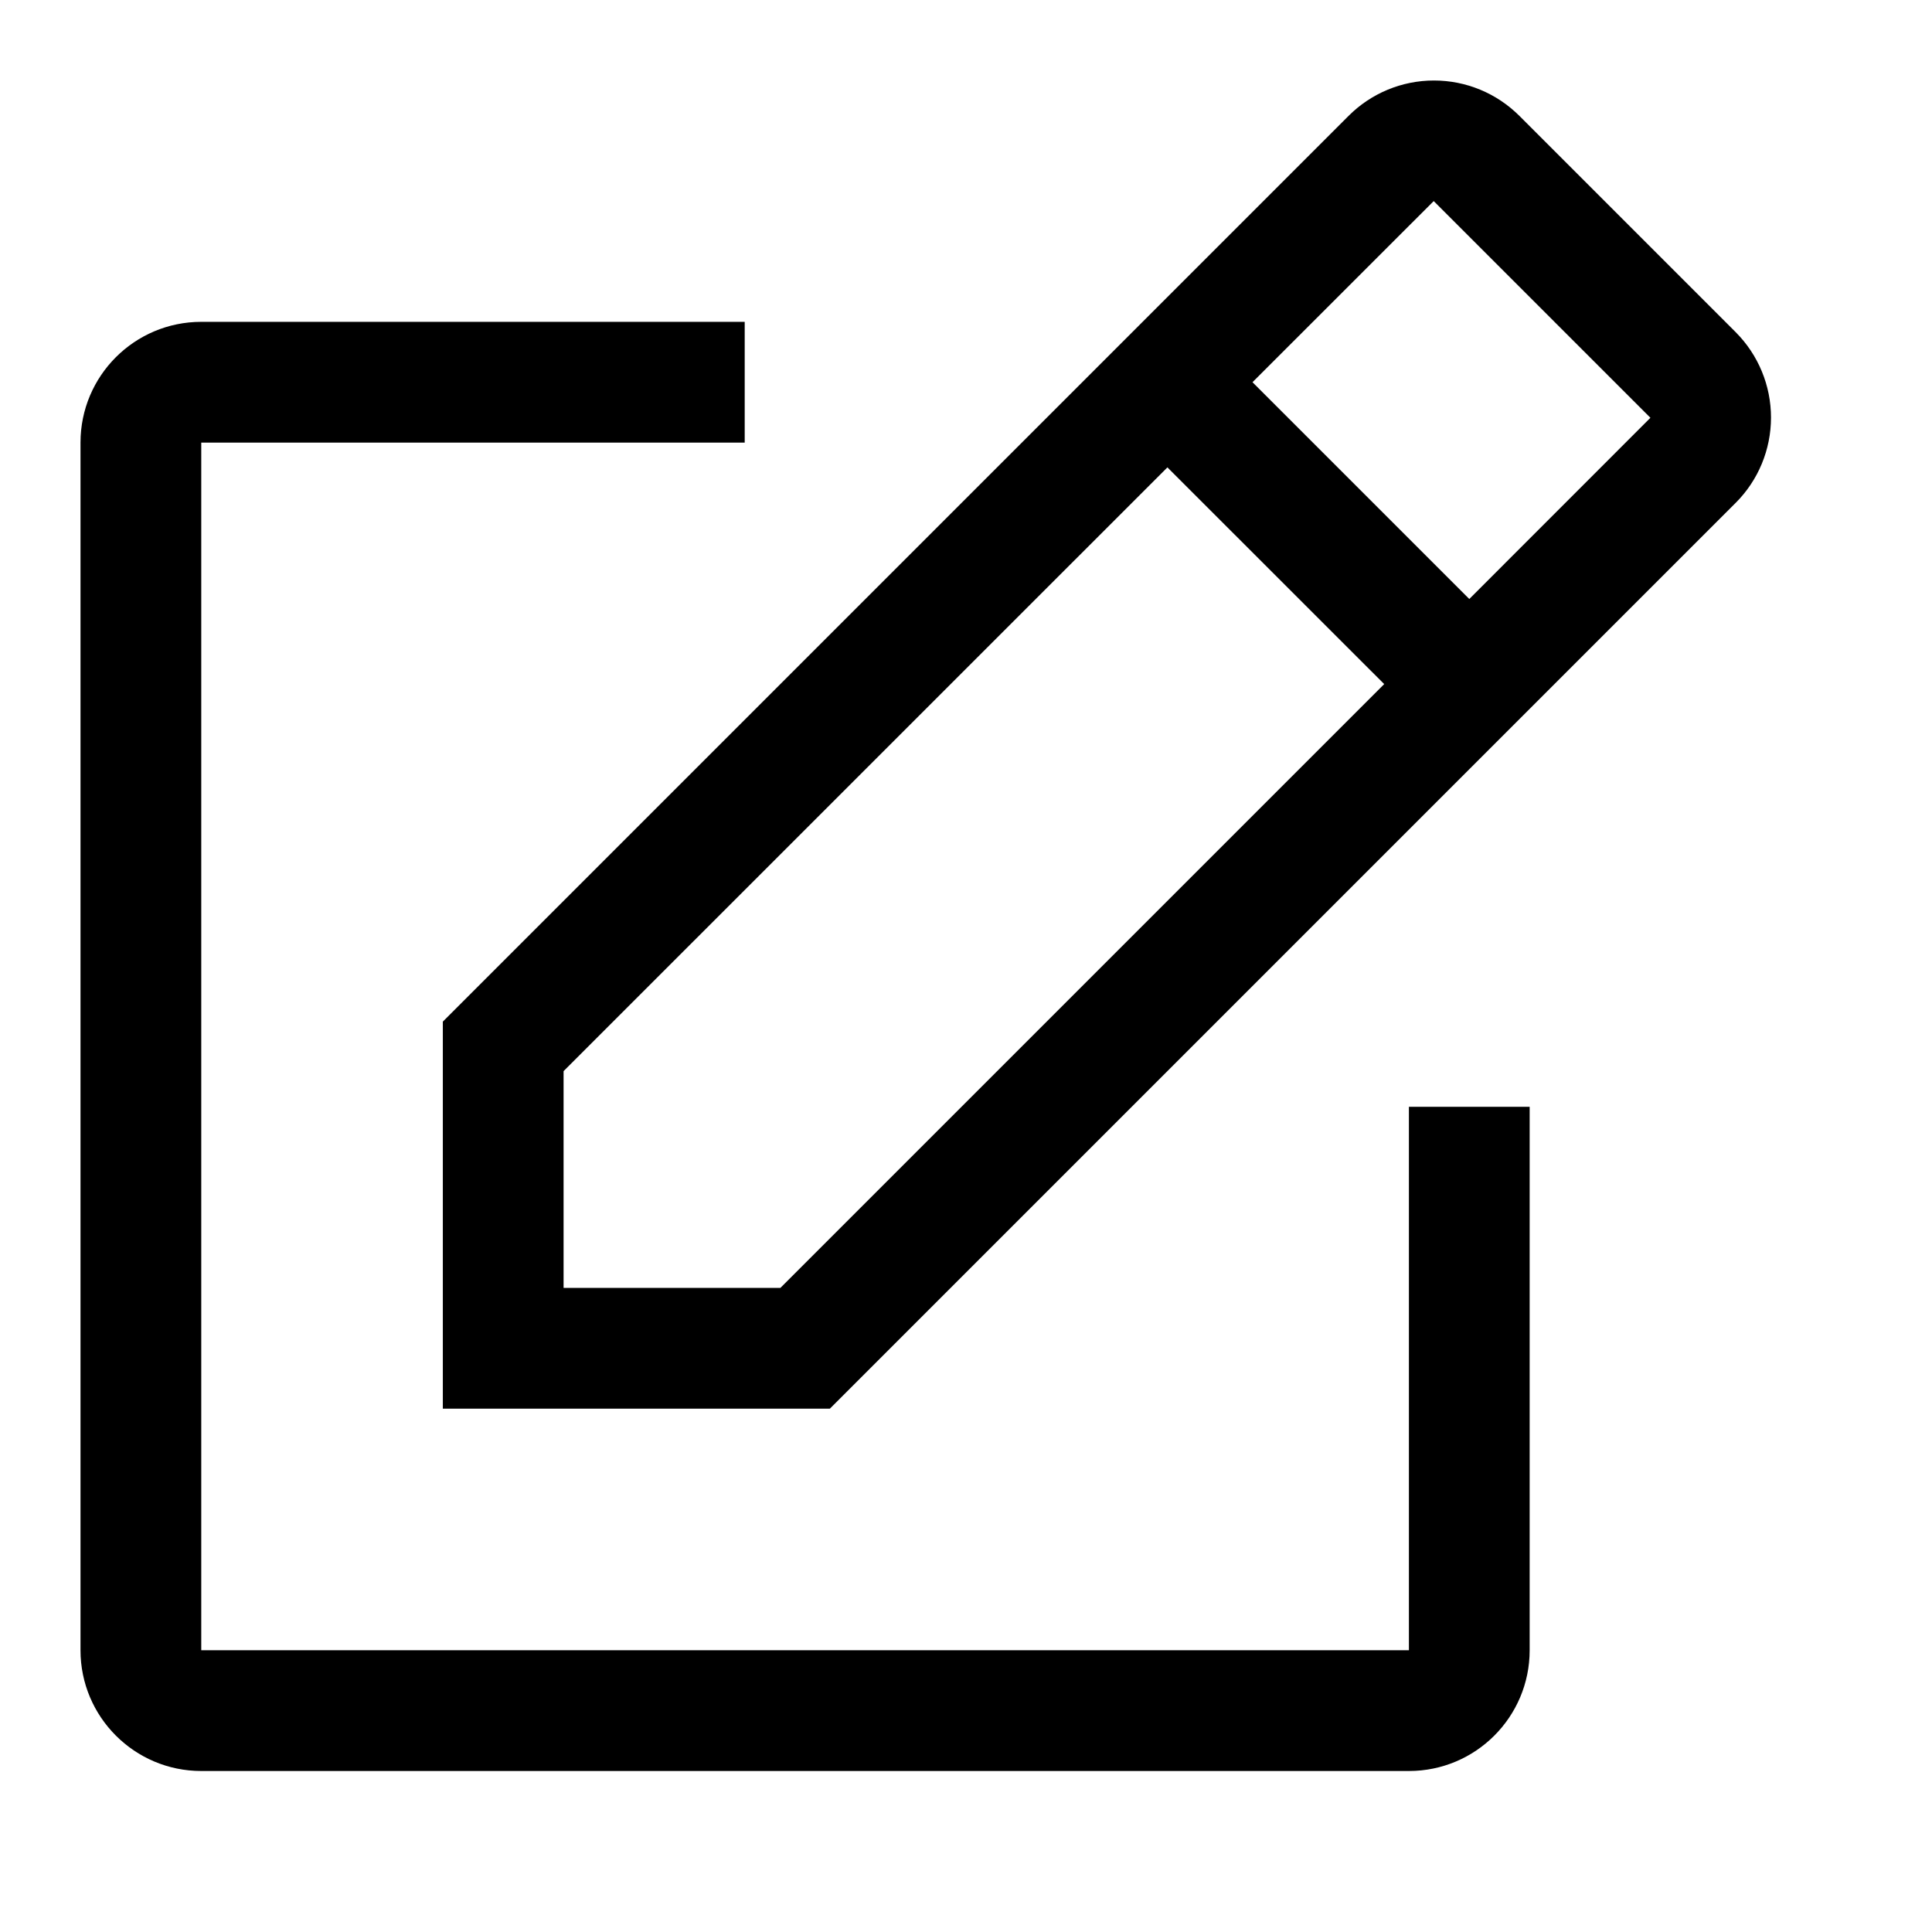
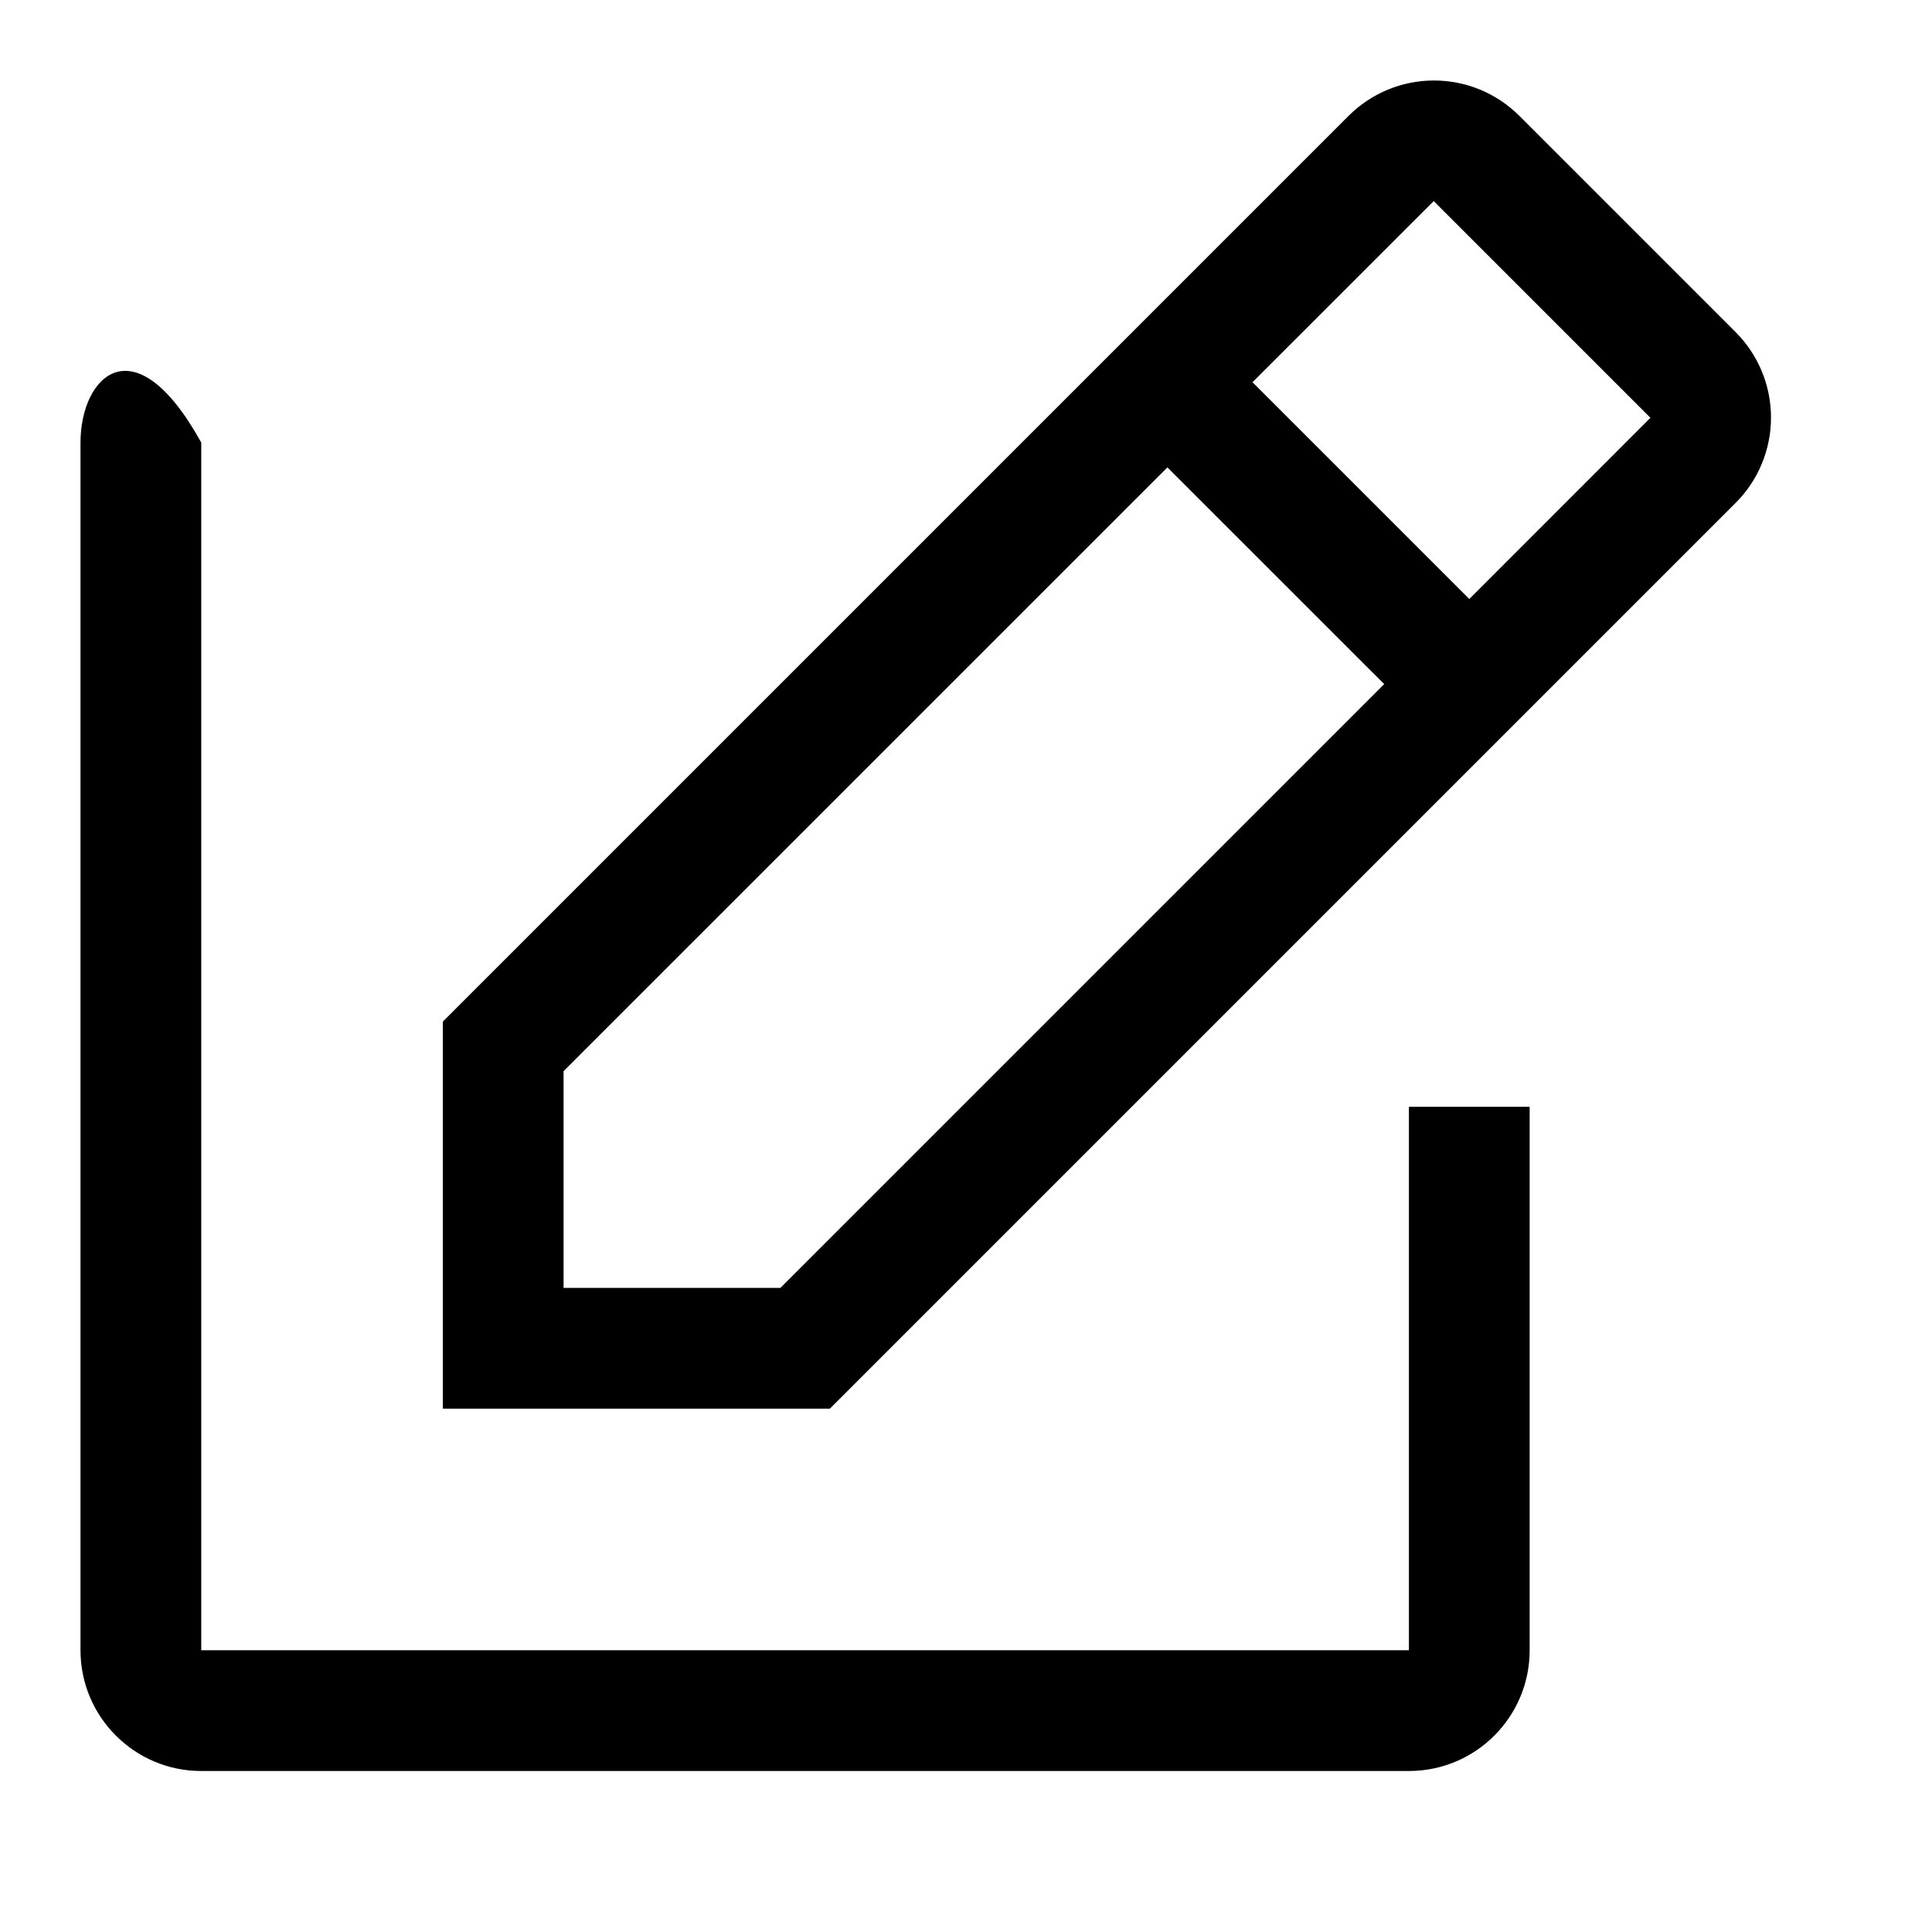
<svg xmlns="http://www.w3.org/2000/svg" width="24" height="24" viewBox="0 0 24 24" fill="none">
-   <path fill-rule="evenodd" clip-rule="evenodd" d="M22 5.187C22 5.585 21.842 5.967 21.56 6.248L10.309 17.499H5.501V12.691L16.752 1.44C17.033 1.158 17.415 1 17.813 1C18.212 1 18.593 1.158 18.875 1.44L21.56 4.125C21.842 4.407 22 4.789 22 5.187ZM20.502 5.19L17.81 2.498L15.559 4.748L18.252 7.441L20.502 5.19ZM7.001 15.999V13.306L14.502 5.806L17.195 8.498L9.694 15.999H7.001ZM2.5 22H17.502C18.331 22 19.002 21.328 19.002 20.5V13.749H17.502V20.5H2.5V5.498H9.251V3.998H2.5C1.672 3.998 1 4.669 1 5.498V20.5C1 21.328 1.672 22 2.5 22Z" fill="black" />
+   <path fill-rule="evenodd" clip-rule="evenodd" d="M22 5.187C22 5.585 21.842 5.967 21.56 6.248L10.309 17.499H5.501V12.691L16.752 1.44C17.033 1.158 17.415 1 17.813 1C18.212 1 18.593 1.158 18.875 1.44L21.56 4.125C21.842 4.407 22 4.789 22 5.187ZM20.502 5.19L17.81 2.498L15.559 4.748L18.252 7.441L20.502 5.19ZM7.001 15.999V13.306L14.502 5.806L17.195 8.498L9.694 15.999H7.001ZM2.5 22H17.502C18.331 22 19.002 21.328 19.002 20.5V13.749H17.502V20.5H2.5V5.498H9.251H2.5C1.672 3.998 1 4.669 1 5.498V20.5C1 21.328 1.672 22 2.5 22Z" fill="black" />
</svg>